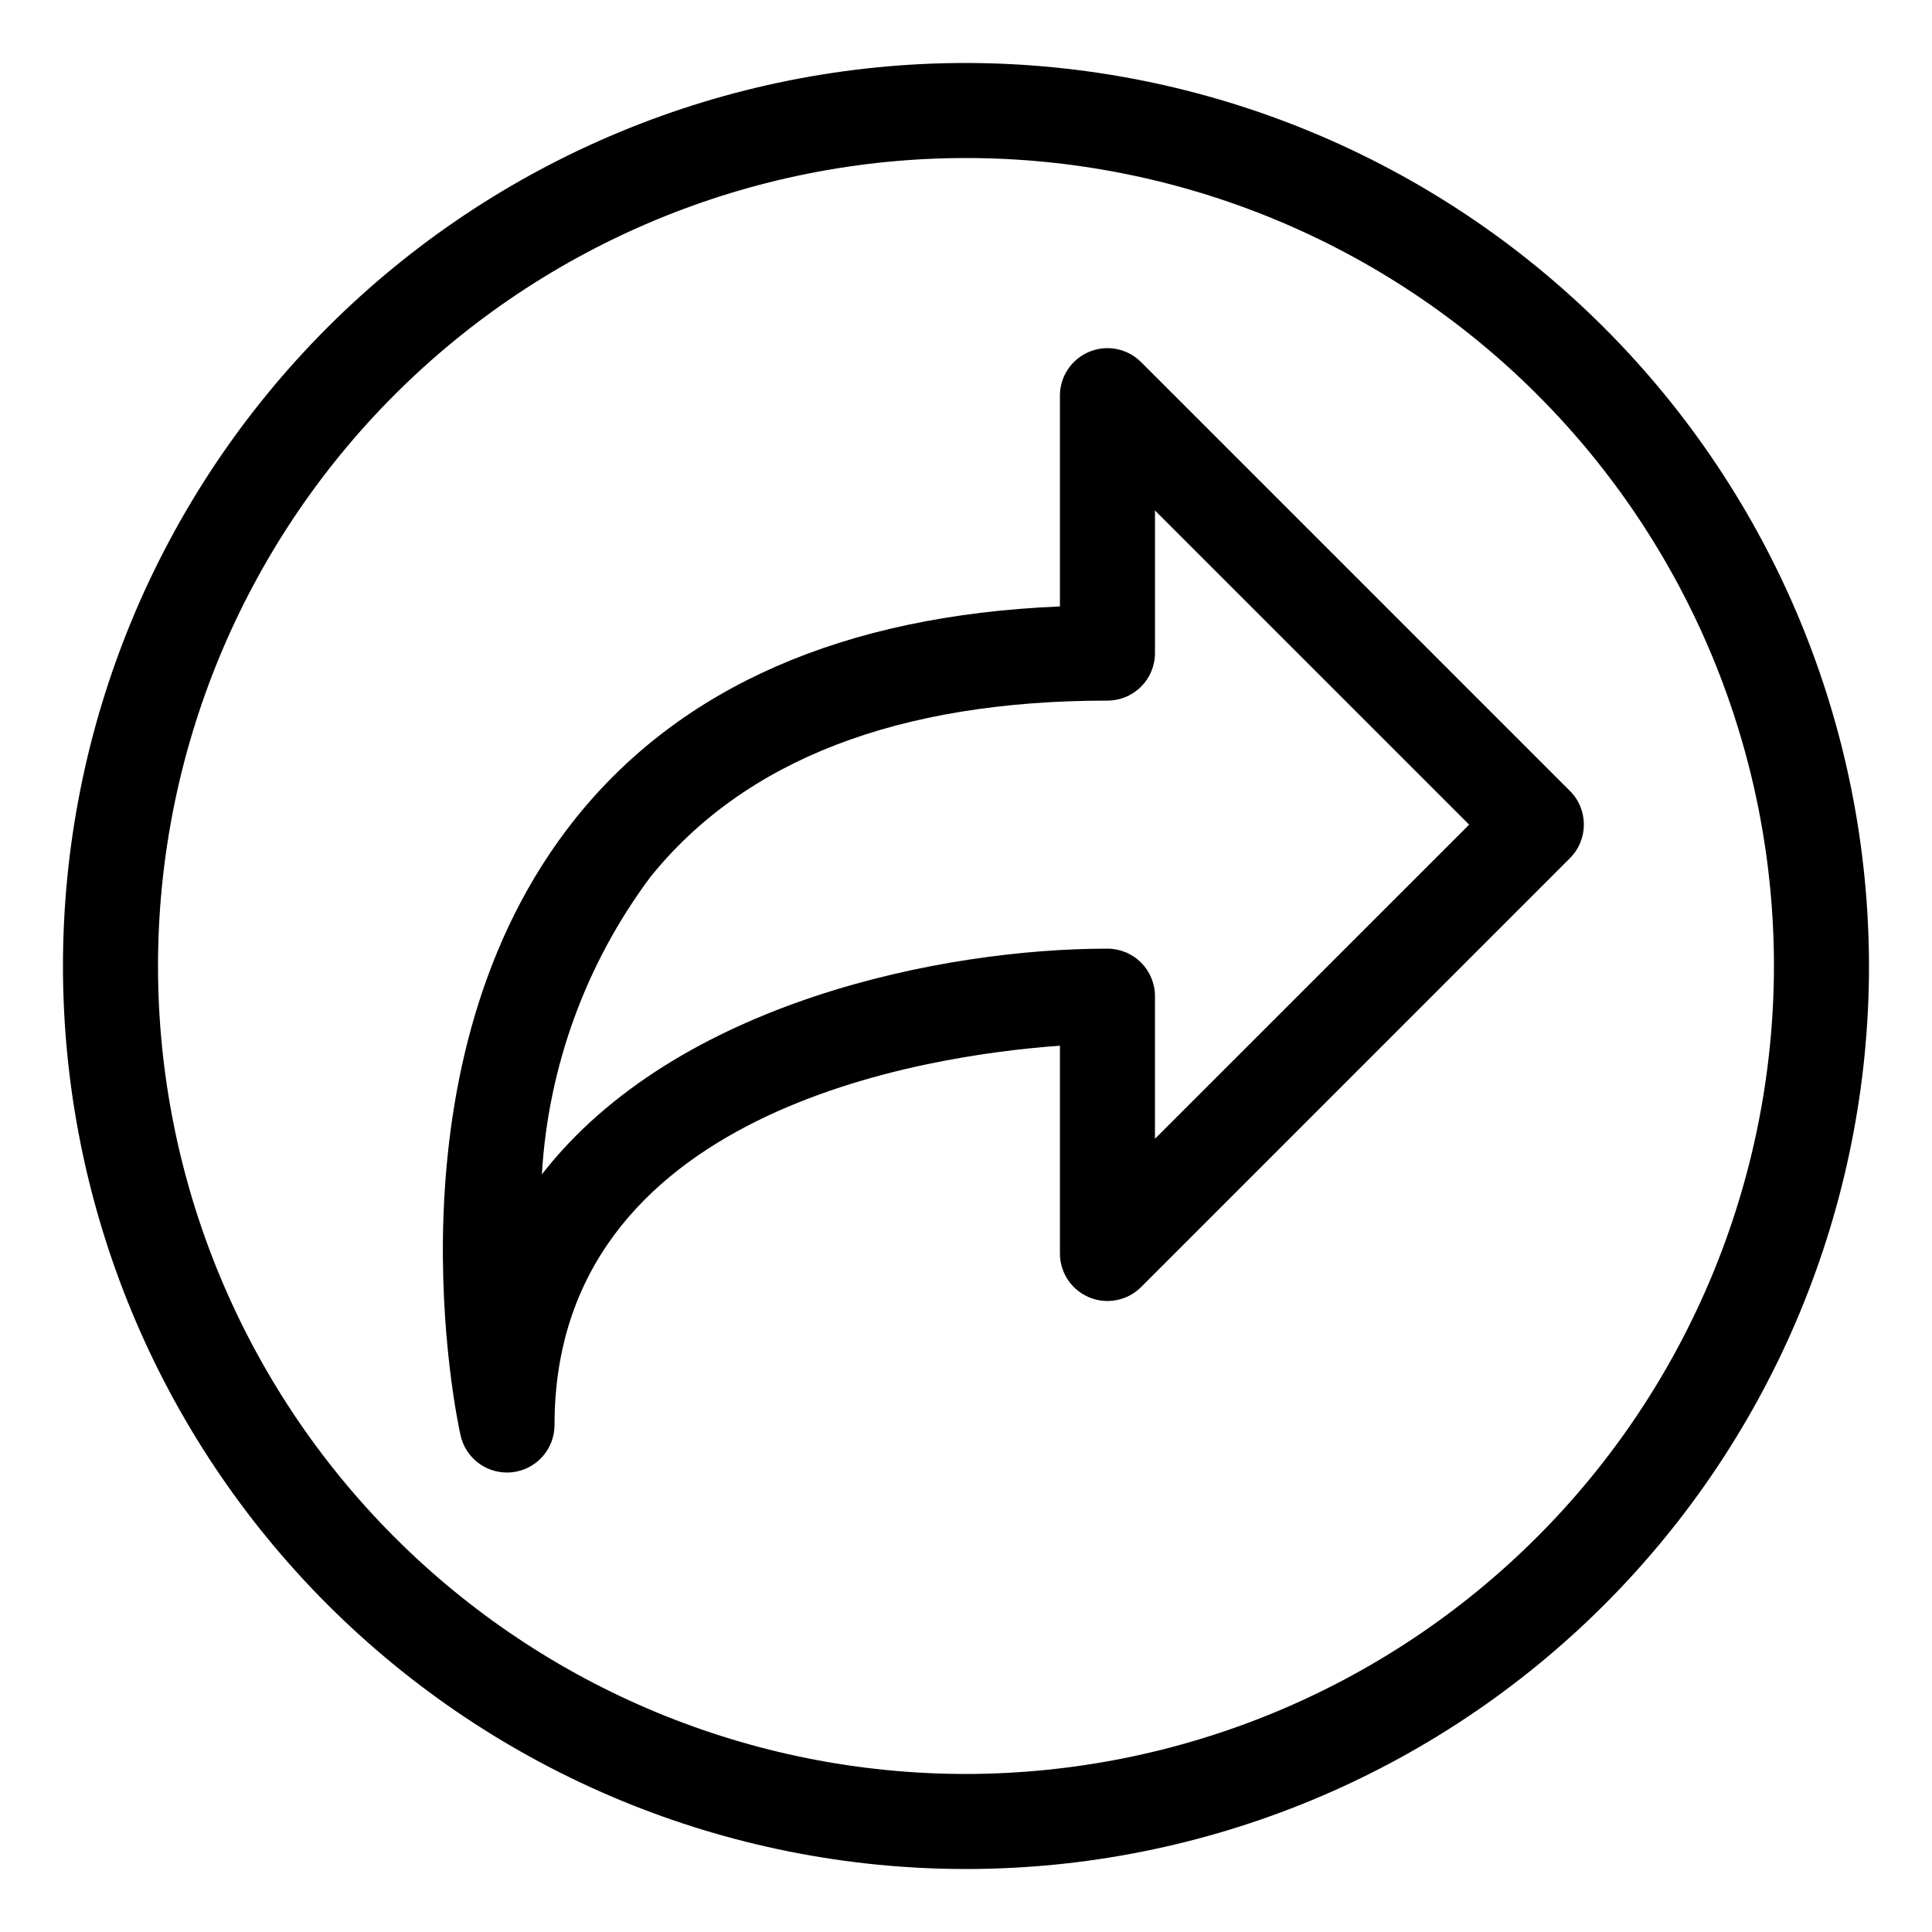
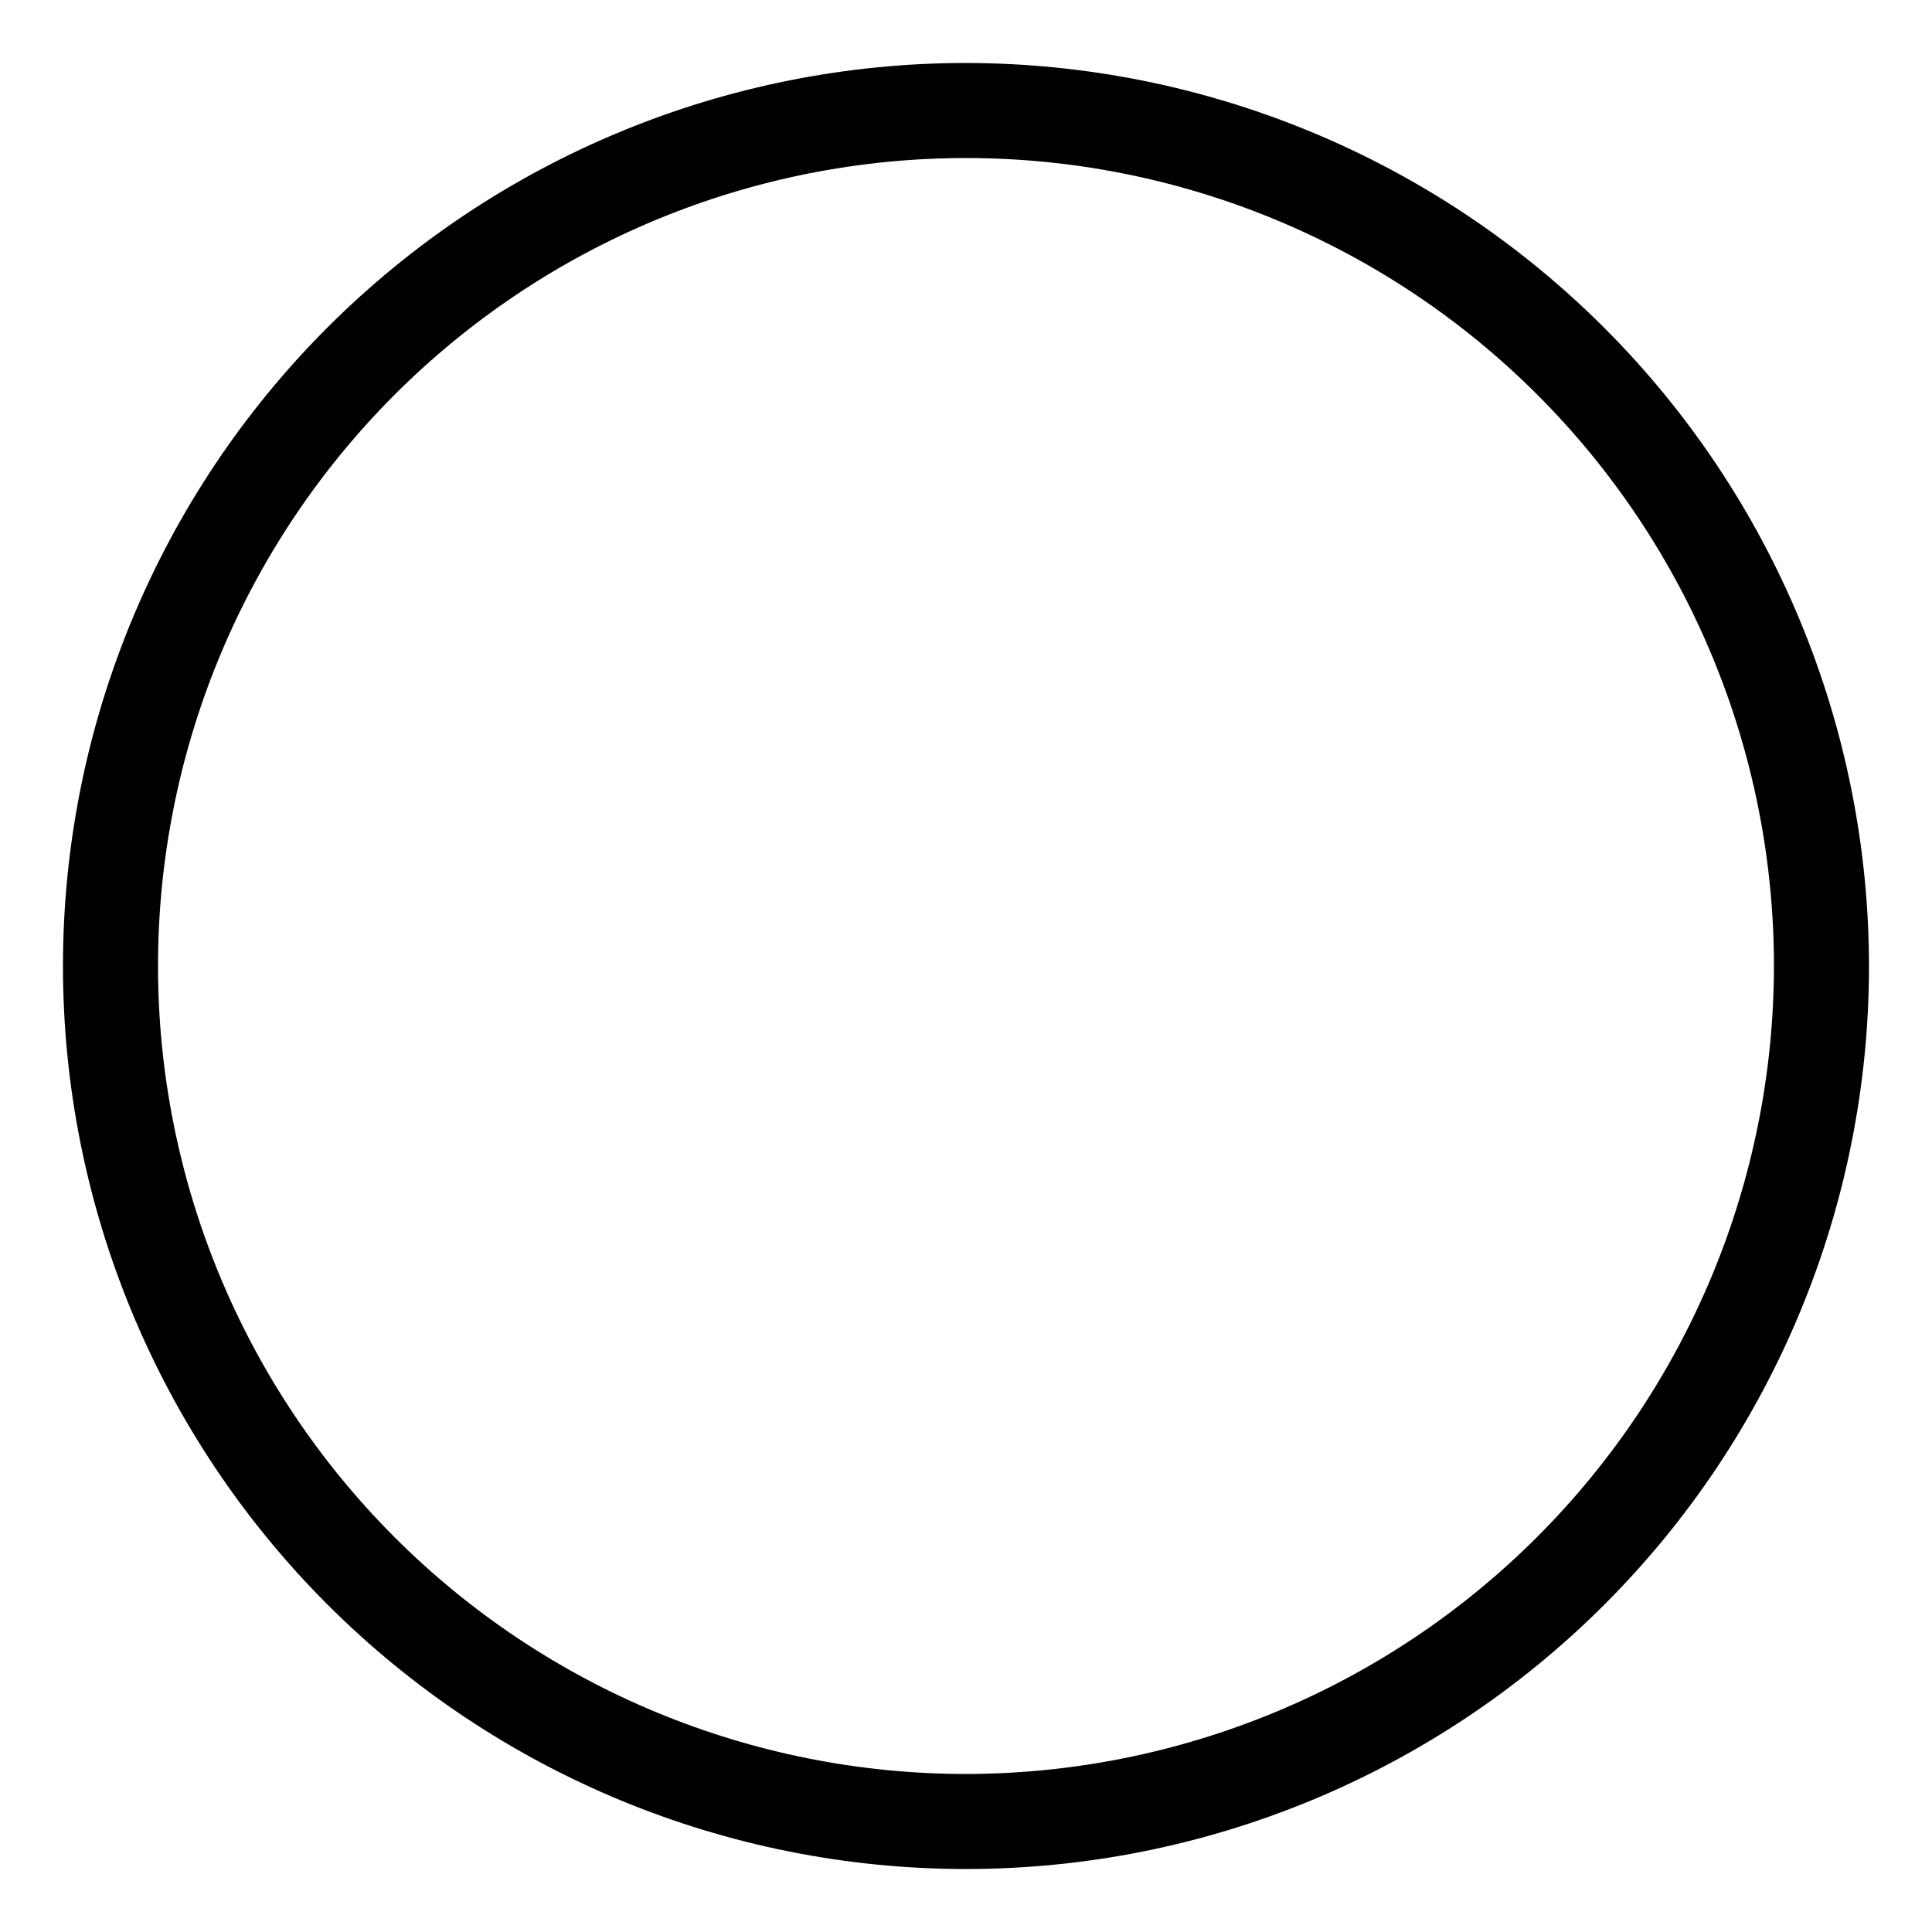
<svg xmlns="http://www.w3.org/2000/svg" fill="#000000" width="800px" height="800px" version="1.1" viewBox="144 144 512 512">
  <g>
-     <path d="m560.05 353.61-113.66-113.66c-3.602-3.598-9.02-4.676-13.723-2.727-4.707 1.949-7.777 6.539-7.777 11.633v55.859c-57.195 2.379-100.31 21.199-128.27 56.047-51.805 64.59-31.488 159.61-30.57 163.61 1.281 5.762 6.391 9.863 12.293 9.863 0.465 0 0.926-0.023 1.387-0.074 6.387-0.703 11.223-6.098 11.223-12.52 0-83.305 98.242-97.953 133.94-100.52v55.066c0 5.094 3.07 9.684 7.777 11.633 4.703 1.949 10.121 0.871 13.723-2.727l113.66-113.67v-0.004c4.918-4.918 4.918-12.891 0-17.809zm-109.97 92.172v-37.785c0-3.34-1.328-6.543-3.691-8.906-2.359-2.363-5.562-3.688-8.906-3.688-43.152 0-114.21 13.918-149.88 59.816v-0.004c1.668-28.508 11.664-55.898 28.742-78.781 24.965-31.035 65.711-46.766 121.14-46.766 3.344 0 6.547-1.328 8.906-3.691 2.363-2.359 3.691-5.566 3.691-8.906v-37.785l83.254 83.254z" />
    <path d="m400 160.69c-63.469 0-124.34 25.215-169.22 70.094s-70.094 105.75-70.094 169.22 25.215 124.34 70.094 169.21 105.75 70.094 169.22 70.094 124.34-25.215 169.21-70.094 70.094-105.75 70.094-169.21c-0.07-63.449-25.305-124.28-70.172-169.14-44.863-44.863-105.69-70.102-169.14-70.172zm0 453.43c-56.789 0-111.25-22.559-151.41-62.715-40.156-40.152-62.715-94.617-62.715-151.4 0-56.789 22.559-111.25 62.715-151.41s94.617-62.715 151.41-62.715c56.785 0 111.25 22.559 151.4 62.715 40.156 40.156 62.715 94.617 62.715 151.41-0.062 56.766-22.641 111.19-62.785 151.33-40.141 40.145-94.566 62.723-151.33 62.785z" />
  </g>
</svg>